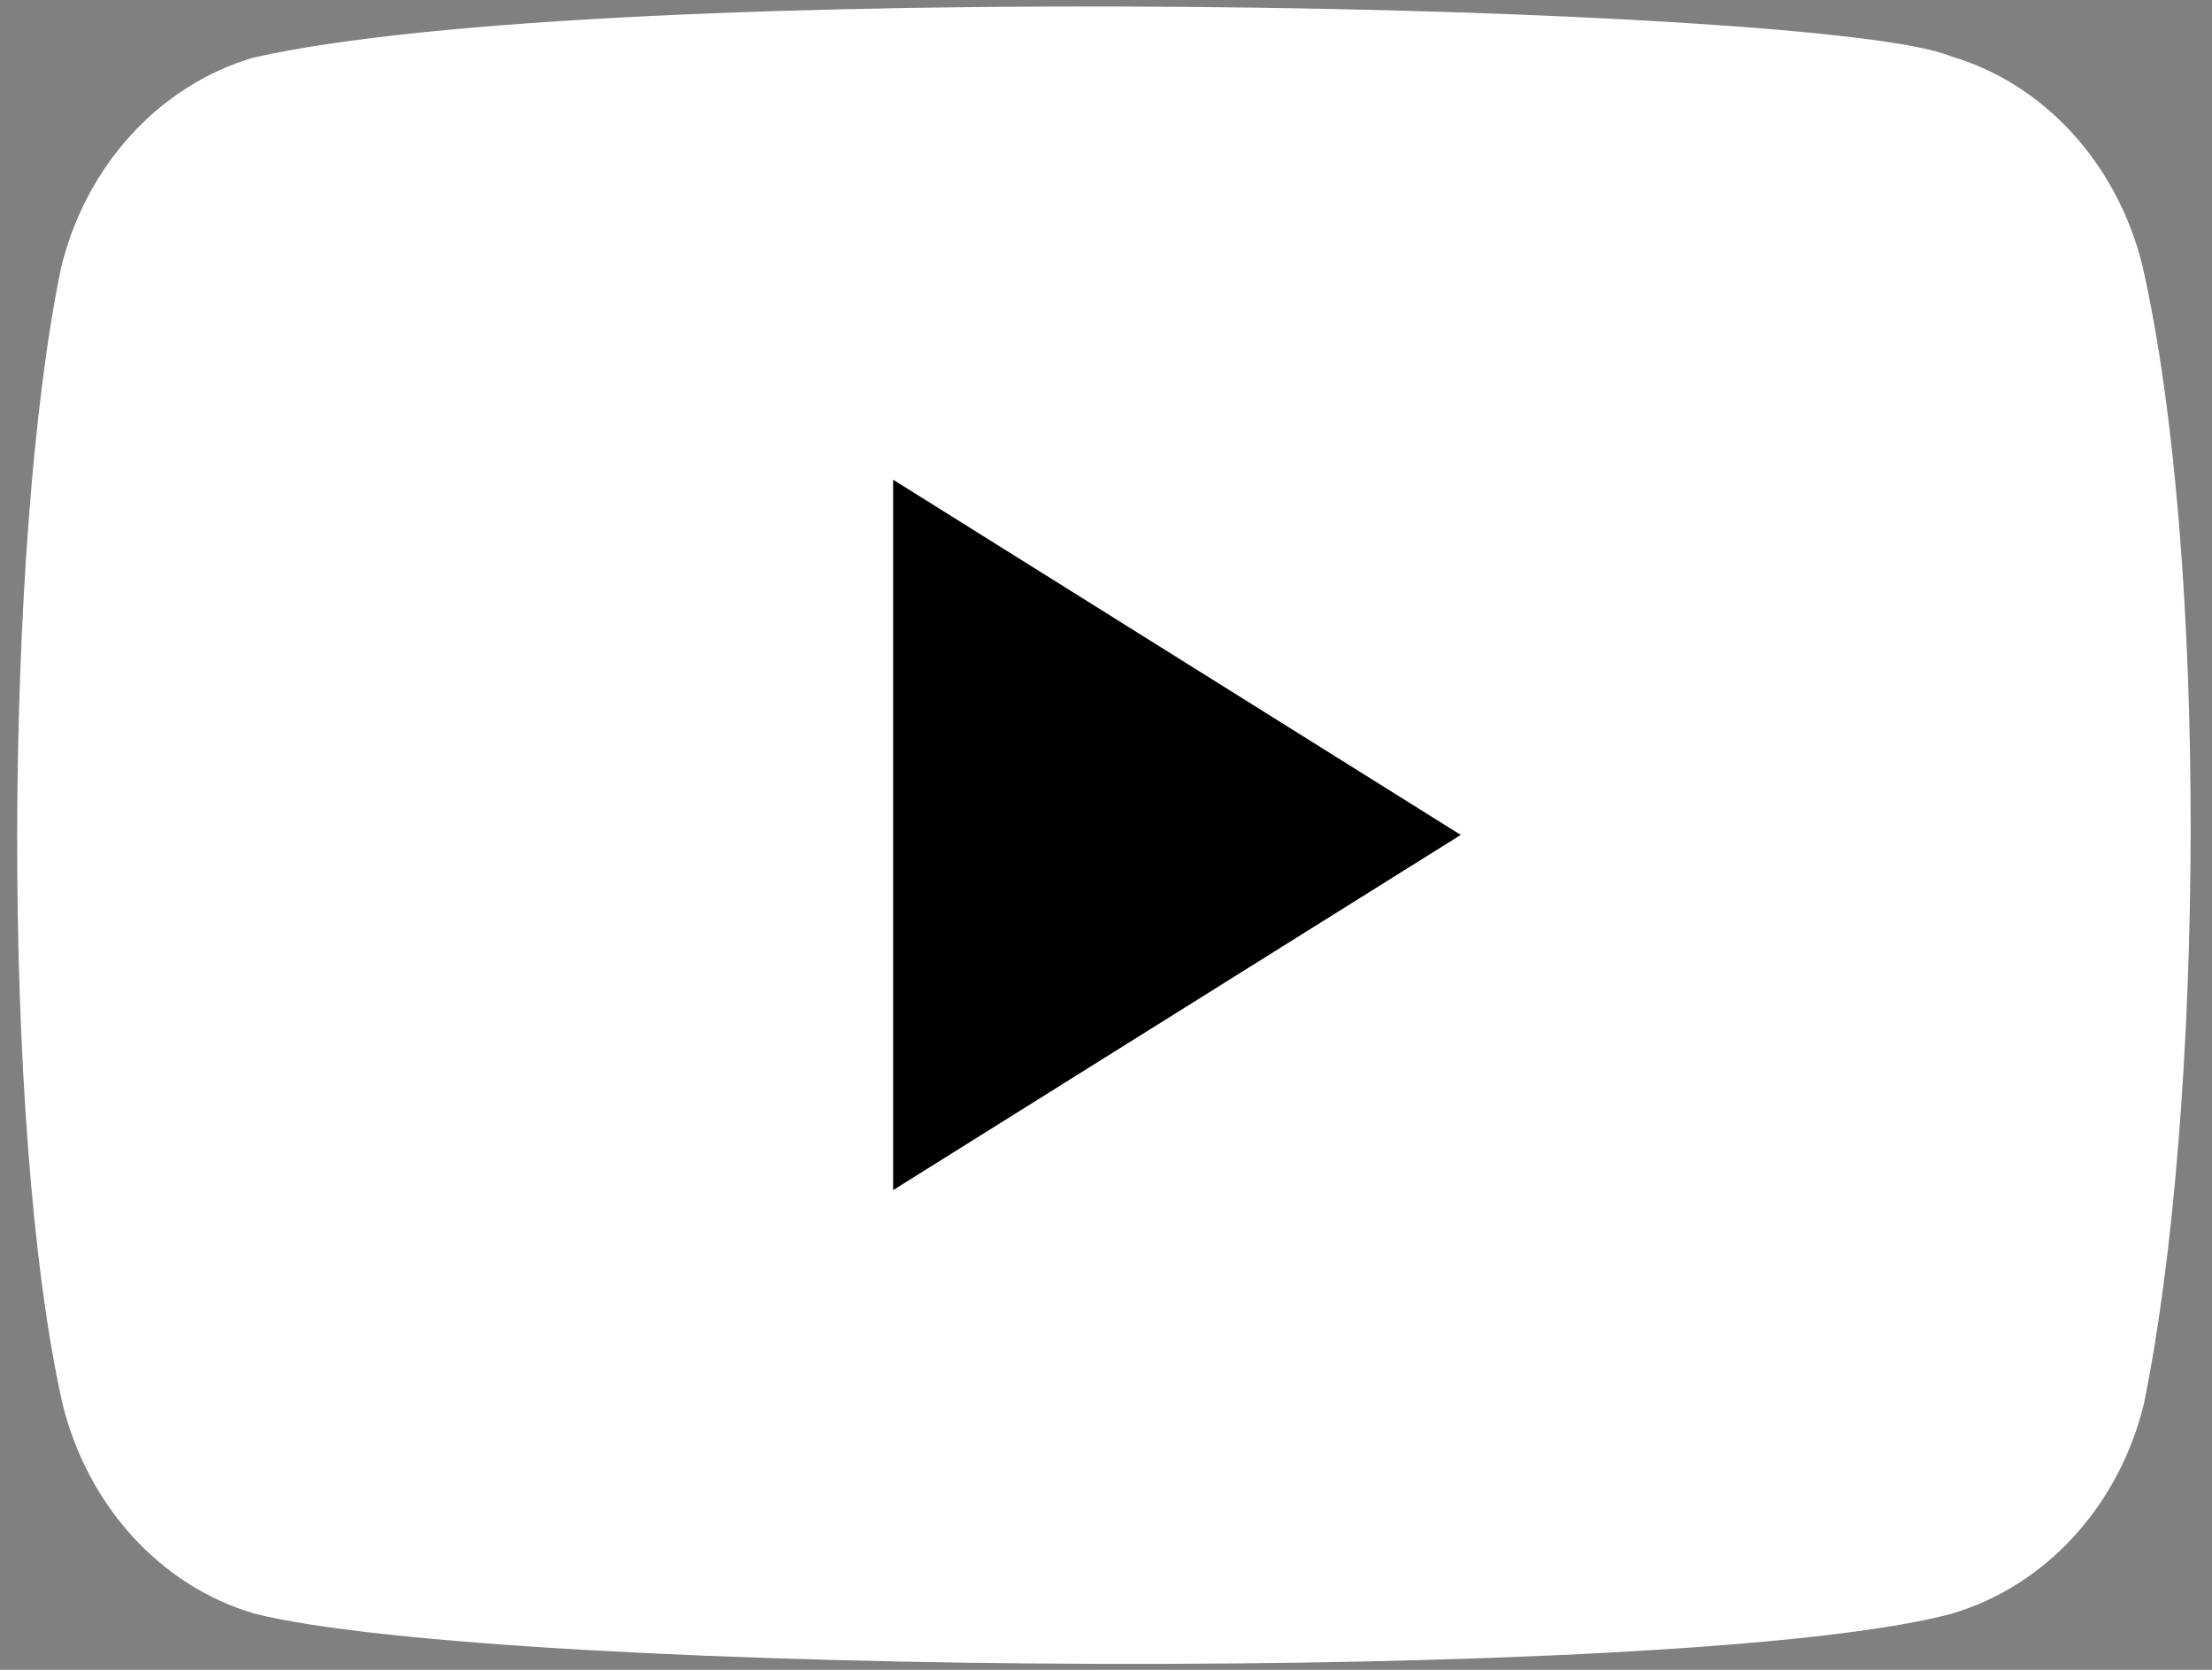
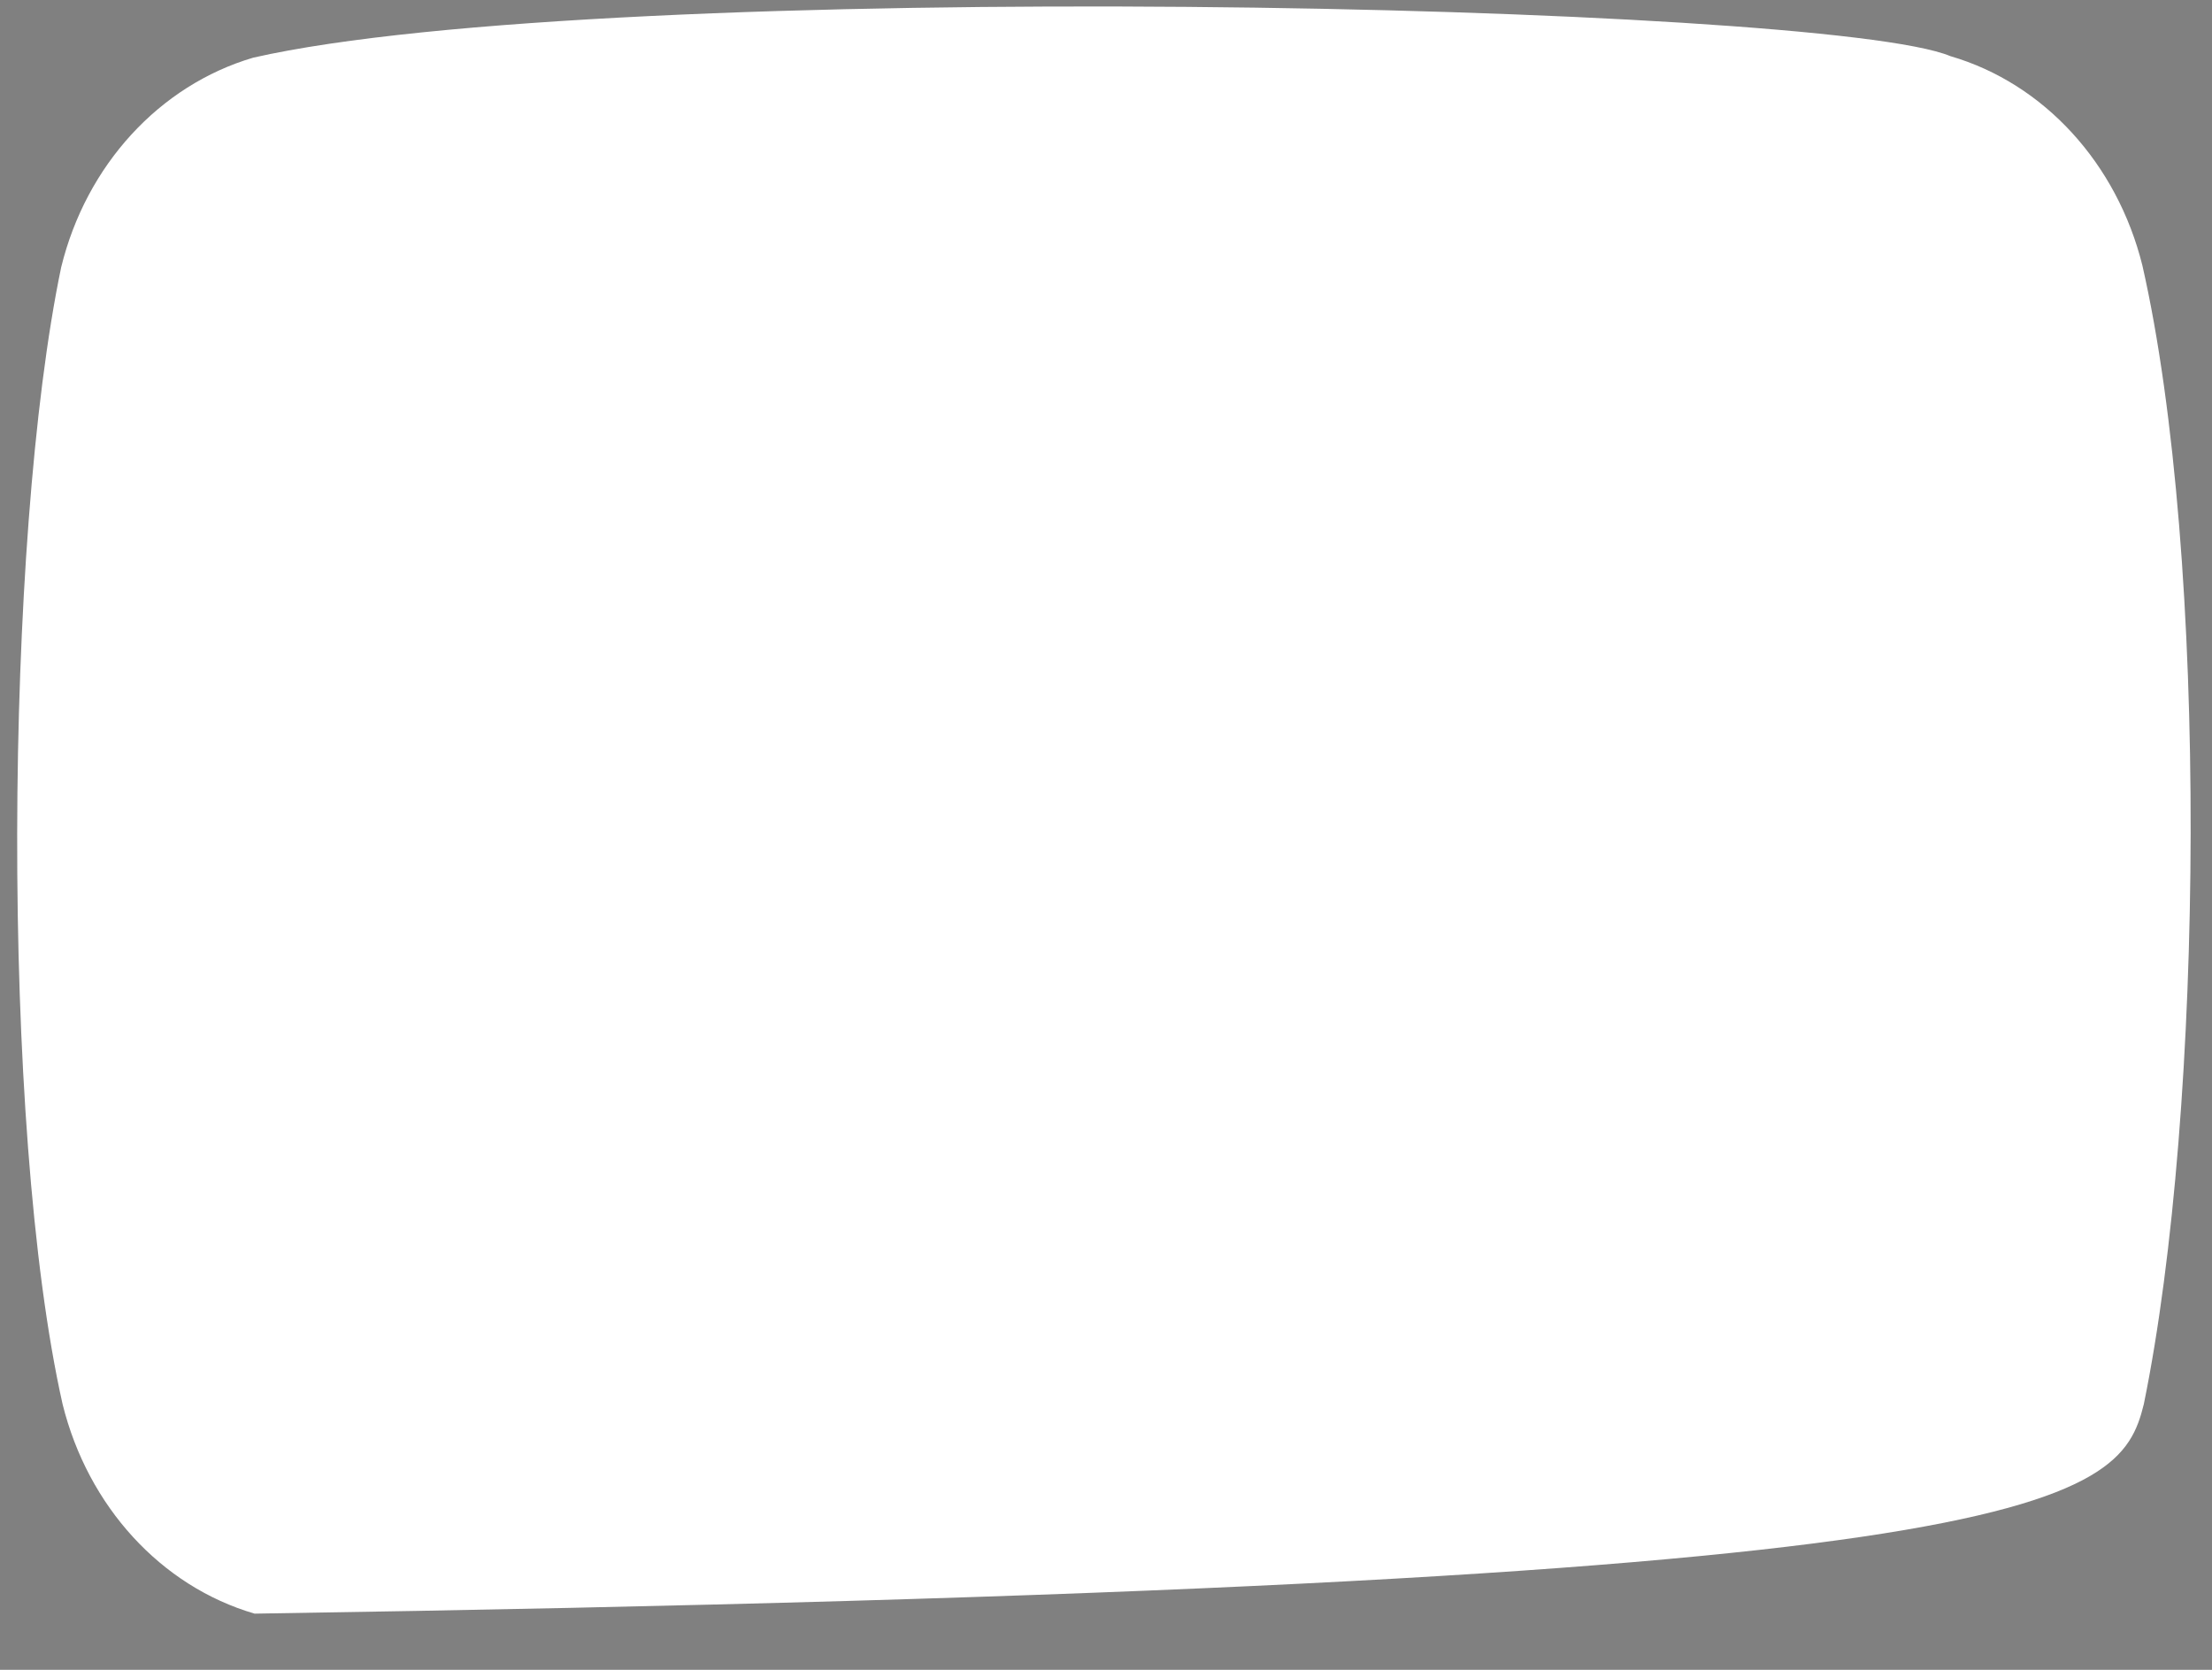
<svg xmlns="http://www.w3.org/2000/svg" width="159" height="120" viewBox="0 0 159 120" fill="none">
  <rect x="0" y="0" width="159" height="120" fill="#808080" stroke="none" />
-   <path d="M153.999 19.09C152.179 11.749 146.929 5.999 140.199 4.036C131.159 0.229 43.599 -1.637 18.199 4.145C11.469 6.13 6.199 11.858 4.399 19.2C0.319 38.727 0.009 80.945 4.499 100.909C6.319 108.25 11.569 113.999 18.299 115.963C36.199 120.458 121.299 121.09 140.299 115.963C147.029 113.978 152.299 108.25 154.099 100.909C158.449 79.636 158.759 40.036 153.999 19.09Z" fill="white" />
-   <path d="M104.999 60L64.199 34.473V85.527L104.999 60Z" fill="black" />
+   <path d="M153.999 19.09C152.179 11.749 146.929 5.999 140.199 4.036C131.159 0.229 43.599 -1.637 18.199 4.145C11.469 6.13 6.199 11.858 4.399 19.2C0.319 38.727 0.009 80.945 4.499 100.909C6.319 108.25 11.569 113.999 18.299 115.963C147.029 113.978 152.299 108.25 154.099 100.909C158.449 79.636 158.759 40.036 153.999 19.09Z" fill="white" />
</svg>